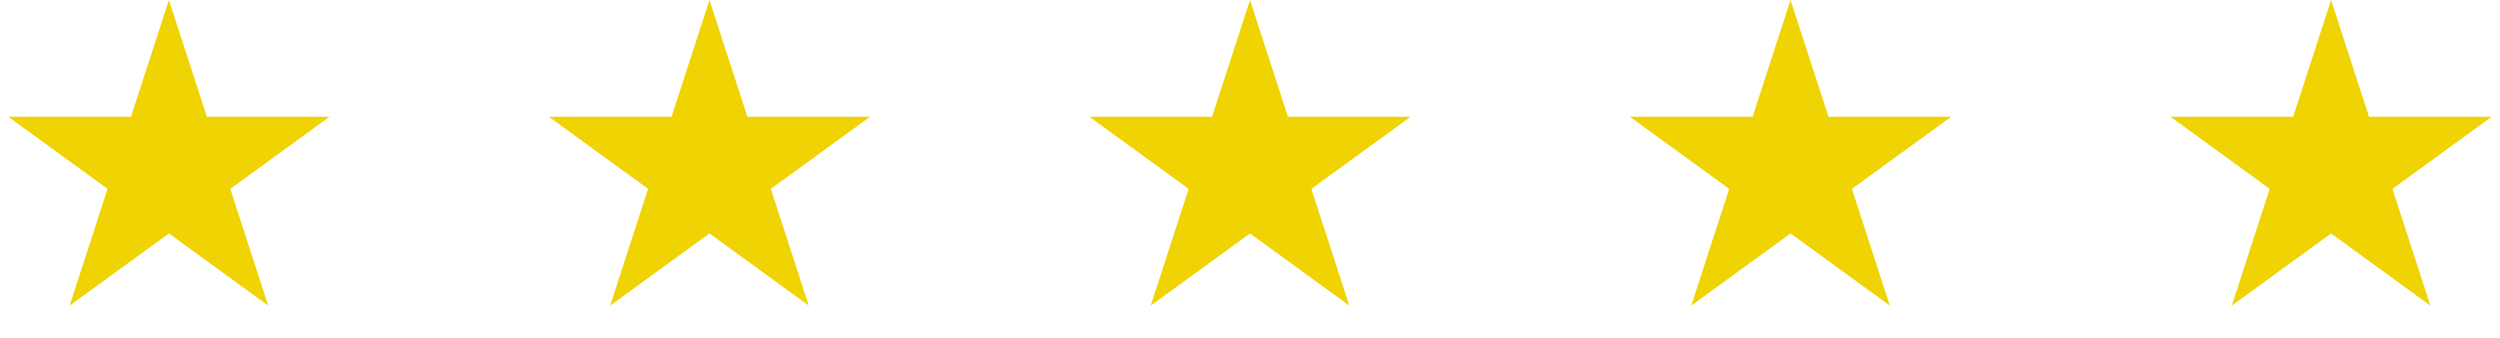
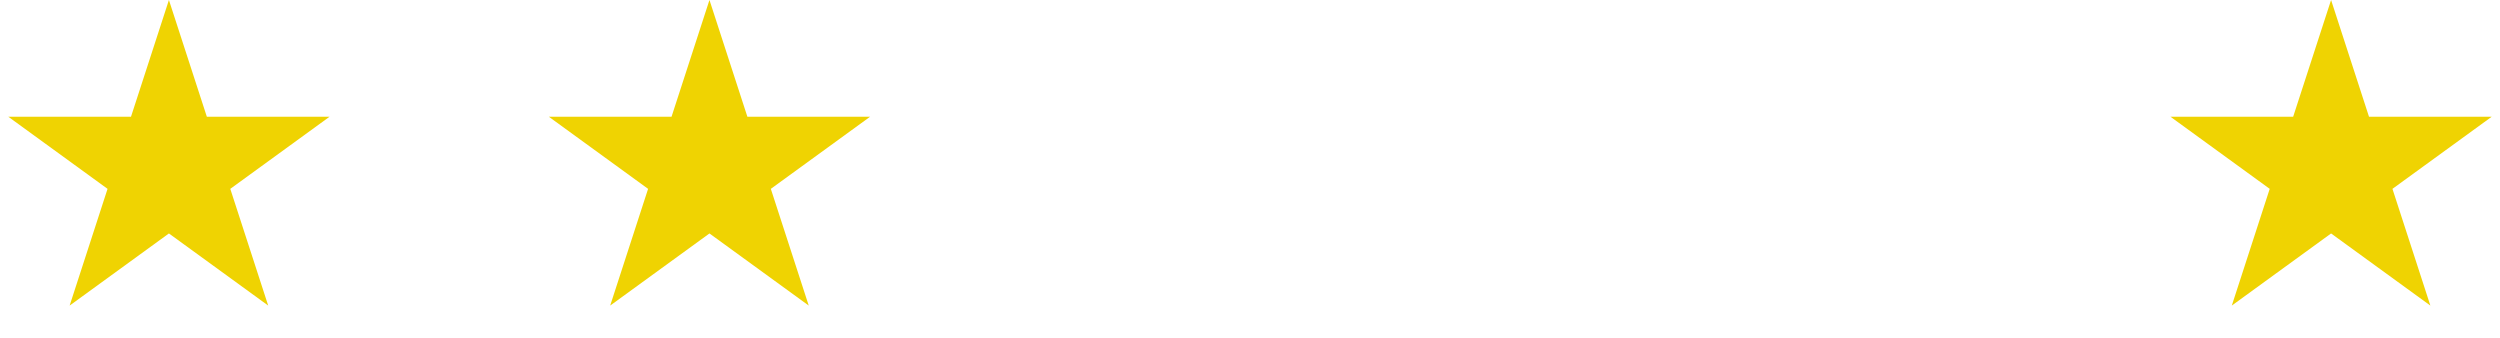
<svg xmlns="http://www.w3.org/2000/svg" width="185" height="25" viewBox="0 0 185 25" fill="none">
  <path d="M12.5 0L15.306 8.637H24.388L17.041 13.975L19.847 22.613L12.5 17.275L5.153 22.613L7.959 13.975L0.612 8.637H9.694L12.5 0Z" fill="#EFD302" />
  <path d="M52.5 0L55.306 8.637H64.388L57.041 13.975L59.847 22.613L52.5 17.275L45.153 22.613L47.959 13.975L40.612 8.637H49.694L52.5 0Z" fill="#EFD302" />
-   <path d="M92.5 0L95.306 8.637H104.388L97.041 13.975L99.847 22.613L92.5 17.275L85.153 22.613L87.959 13.975L80.612 8.637H89.694L92.5 0Z" fill="#EFD302" />
-   <path d="M132.5 0L135.306 8.637H144.388L137.041 13.975L139.847 22.613L132.5 17.275L125.153 22.613L127.959 13.975L120.612 8.637H129.694L132.5 0Z" fill="#EFD302" />
  <path d="M172.5 0L175.306 8.637H184.388L177.041 13.975L179.847 22.613L172.5 17.275L165.153 22.613L167.959 13.975L160.612 8.637H169.694L172.5 0Z" fill="#EFD302" />
</svg>